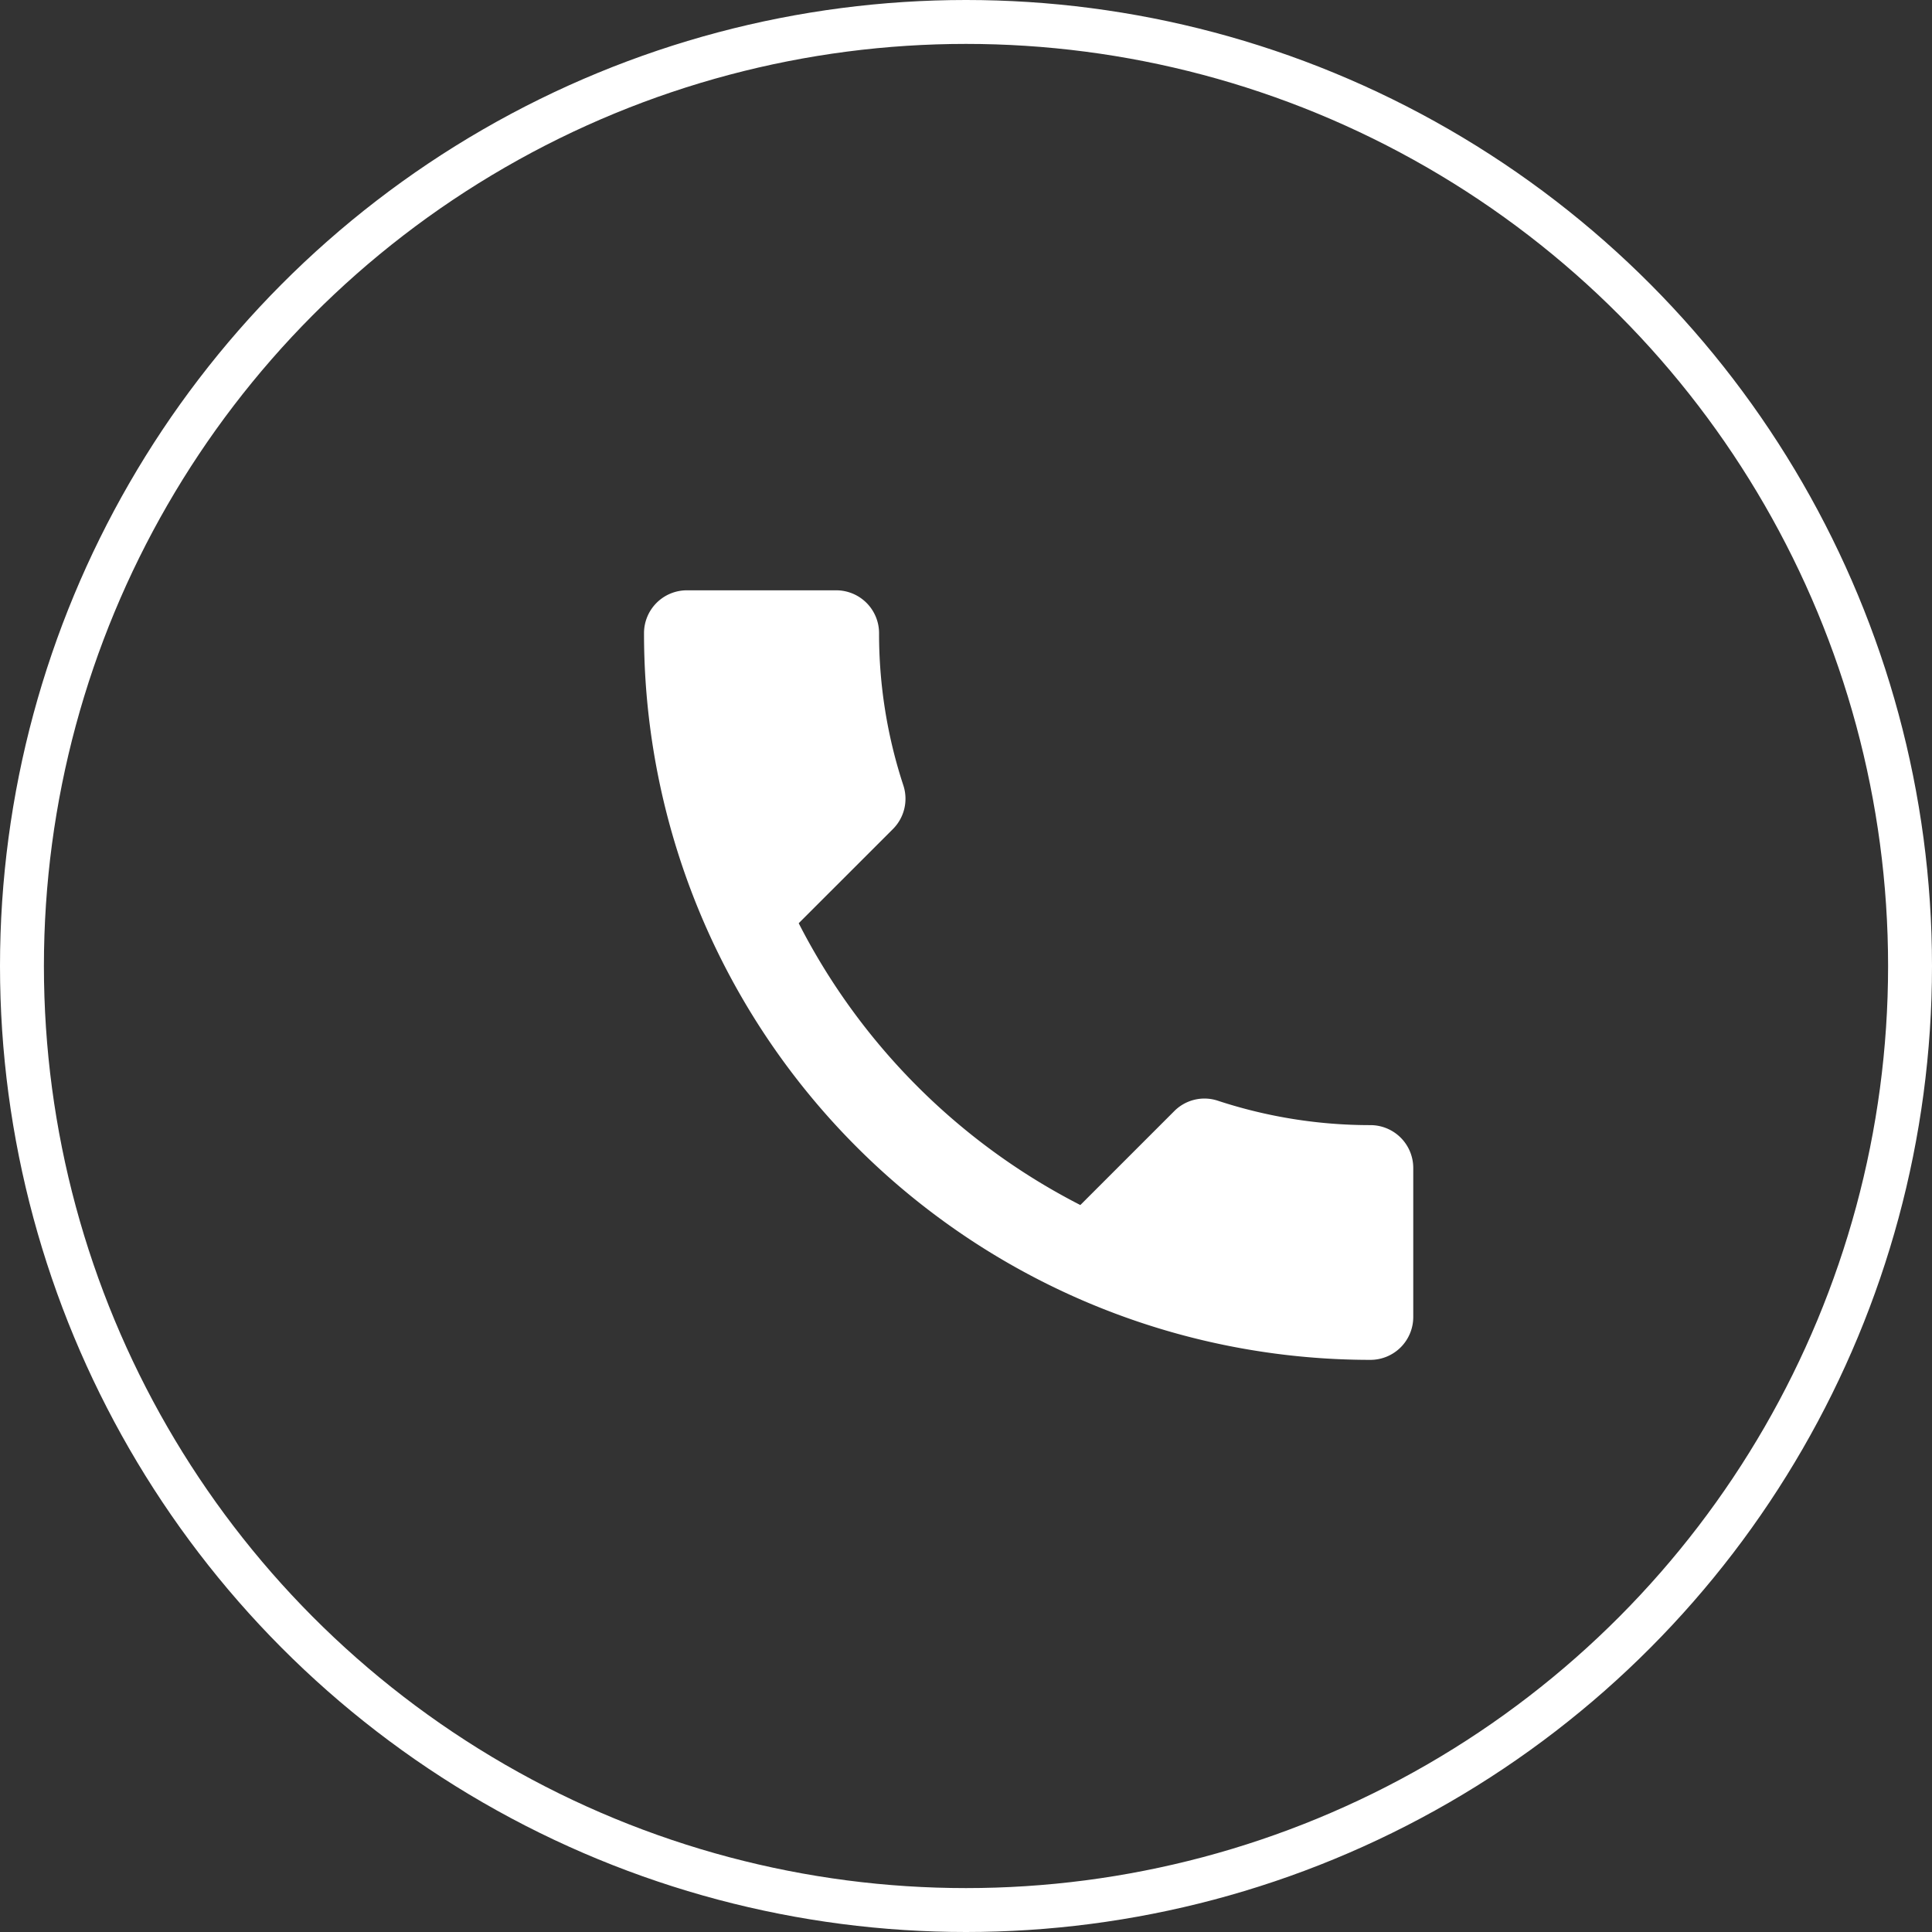
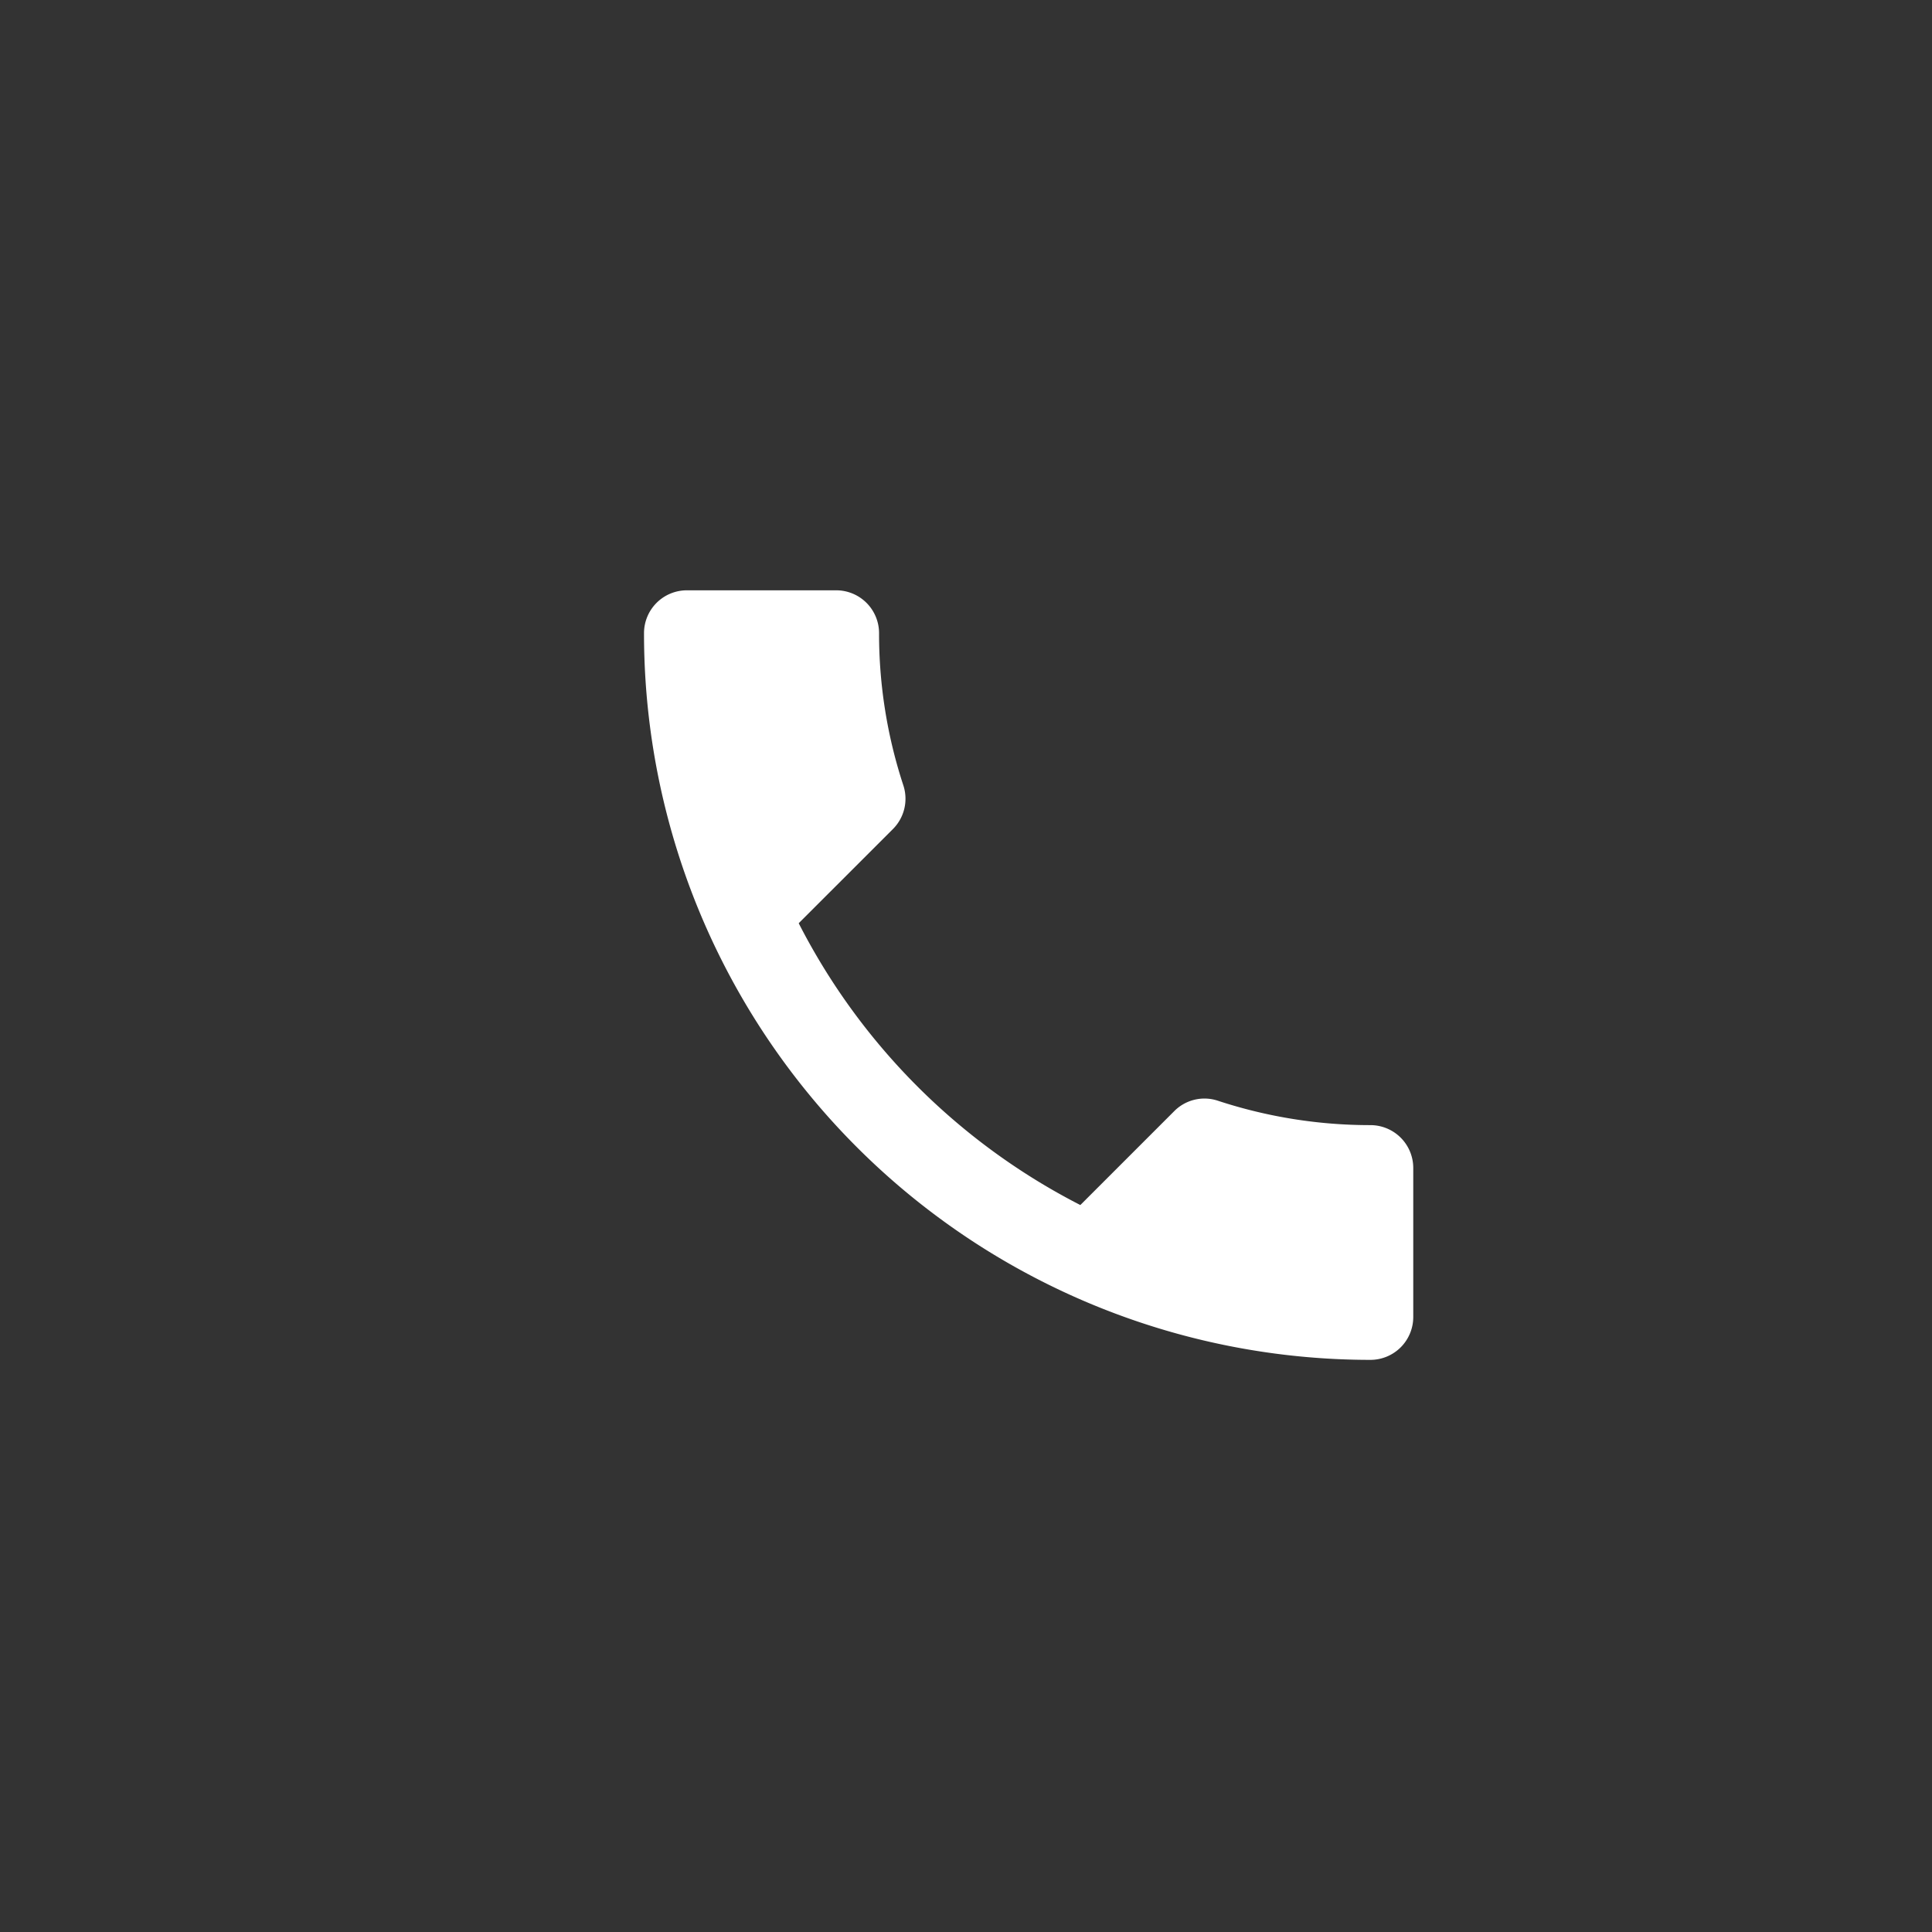
<svg xmlns="http://www.w3.org/2000/svg" width="44" height="44" viewBox="0 0 44 44">
  <rect x="0" y="0" width="44" height="44" fill="#333333" stroke="none" />
  <g id="Group_119" data-name="Group 119" transform="translate(-1519 -101)">
    <g id="Ellipse_9" data-name="Ellipse 9" transform="translate(1519 101)" fill="none" stroke="#fff" stroke-width="1">
-       <circle cx="22" cy="22" r="22" stroke="none" />
-       <circle cx="22" cy="22" r="21.5" fill="none" />
-     </g>
+       </g>
    <path id="Icon_material-call" data-name="Icon material-call" d="M8.023,12.082A14.744,14.744,0,0,0,14.437,18.5l2.141-2.141a.968.968,0,0,1,.993-.234,11.1,11.1,0,0,0,3.475.555.976.976,0,0,1,.973.973v3.4a.976.976,0,0,1-.973.973A16.544,16.544,0,0,1,4.5,5.473.976.976,0,0,1,5.473,4.5H8.88a.976.976,0,0,1,.973.973,11.057,11.057,0,0,0,.555,3.475.977.977,0,0,1-.243.993Z" transform="translate(1529.167 109.944)" fill="#fff" />
  </g>
</svg>